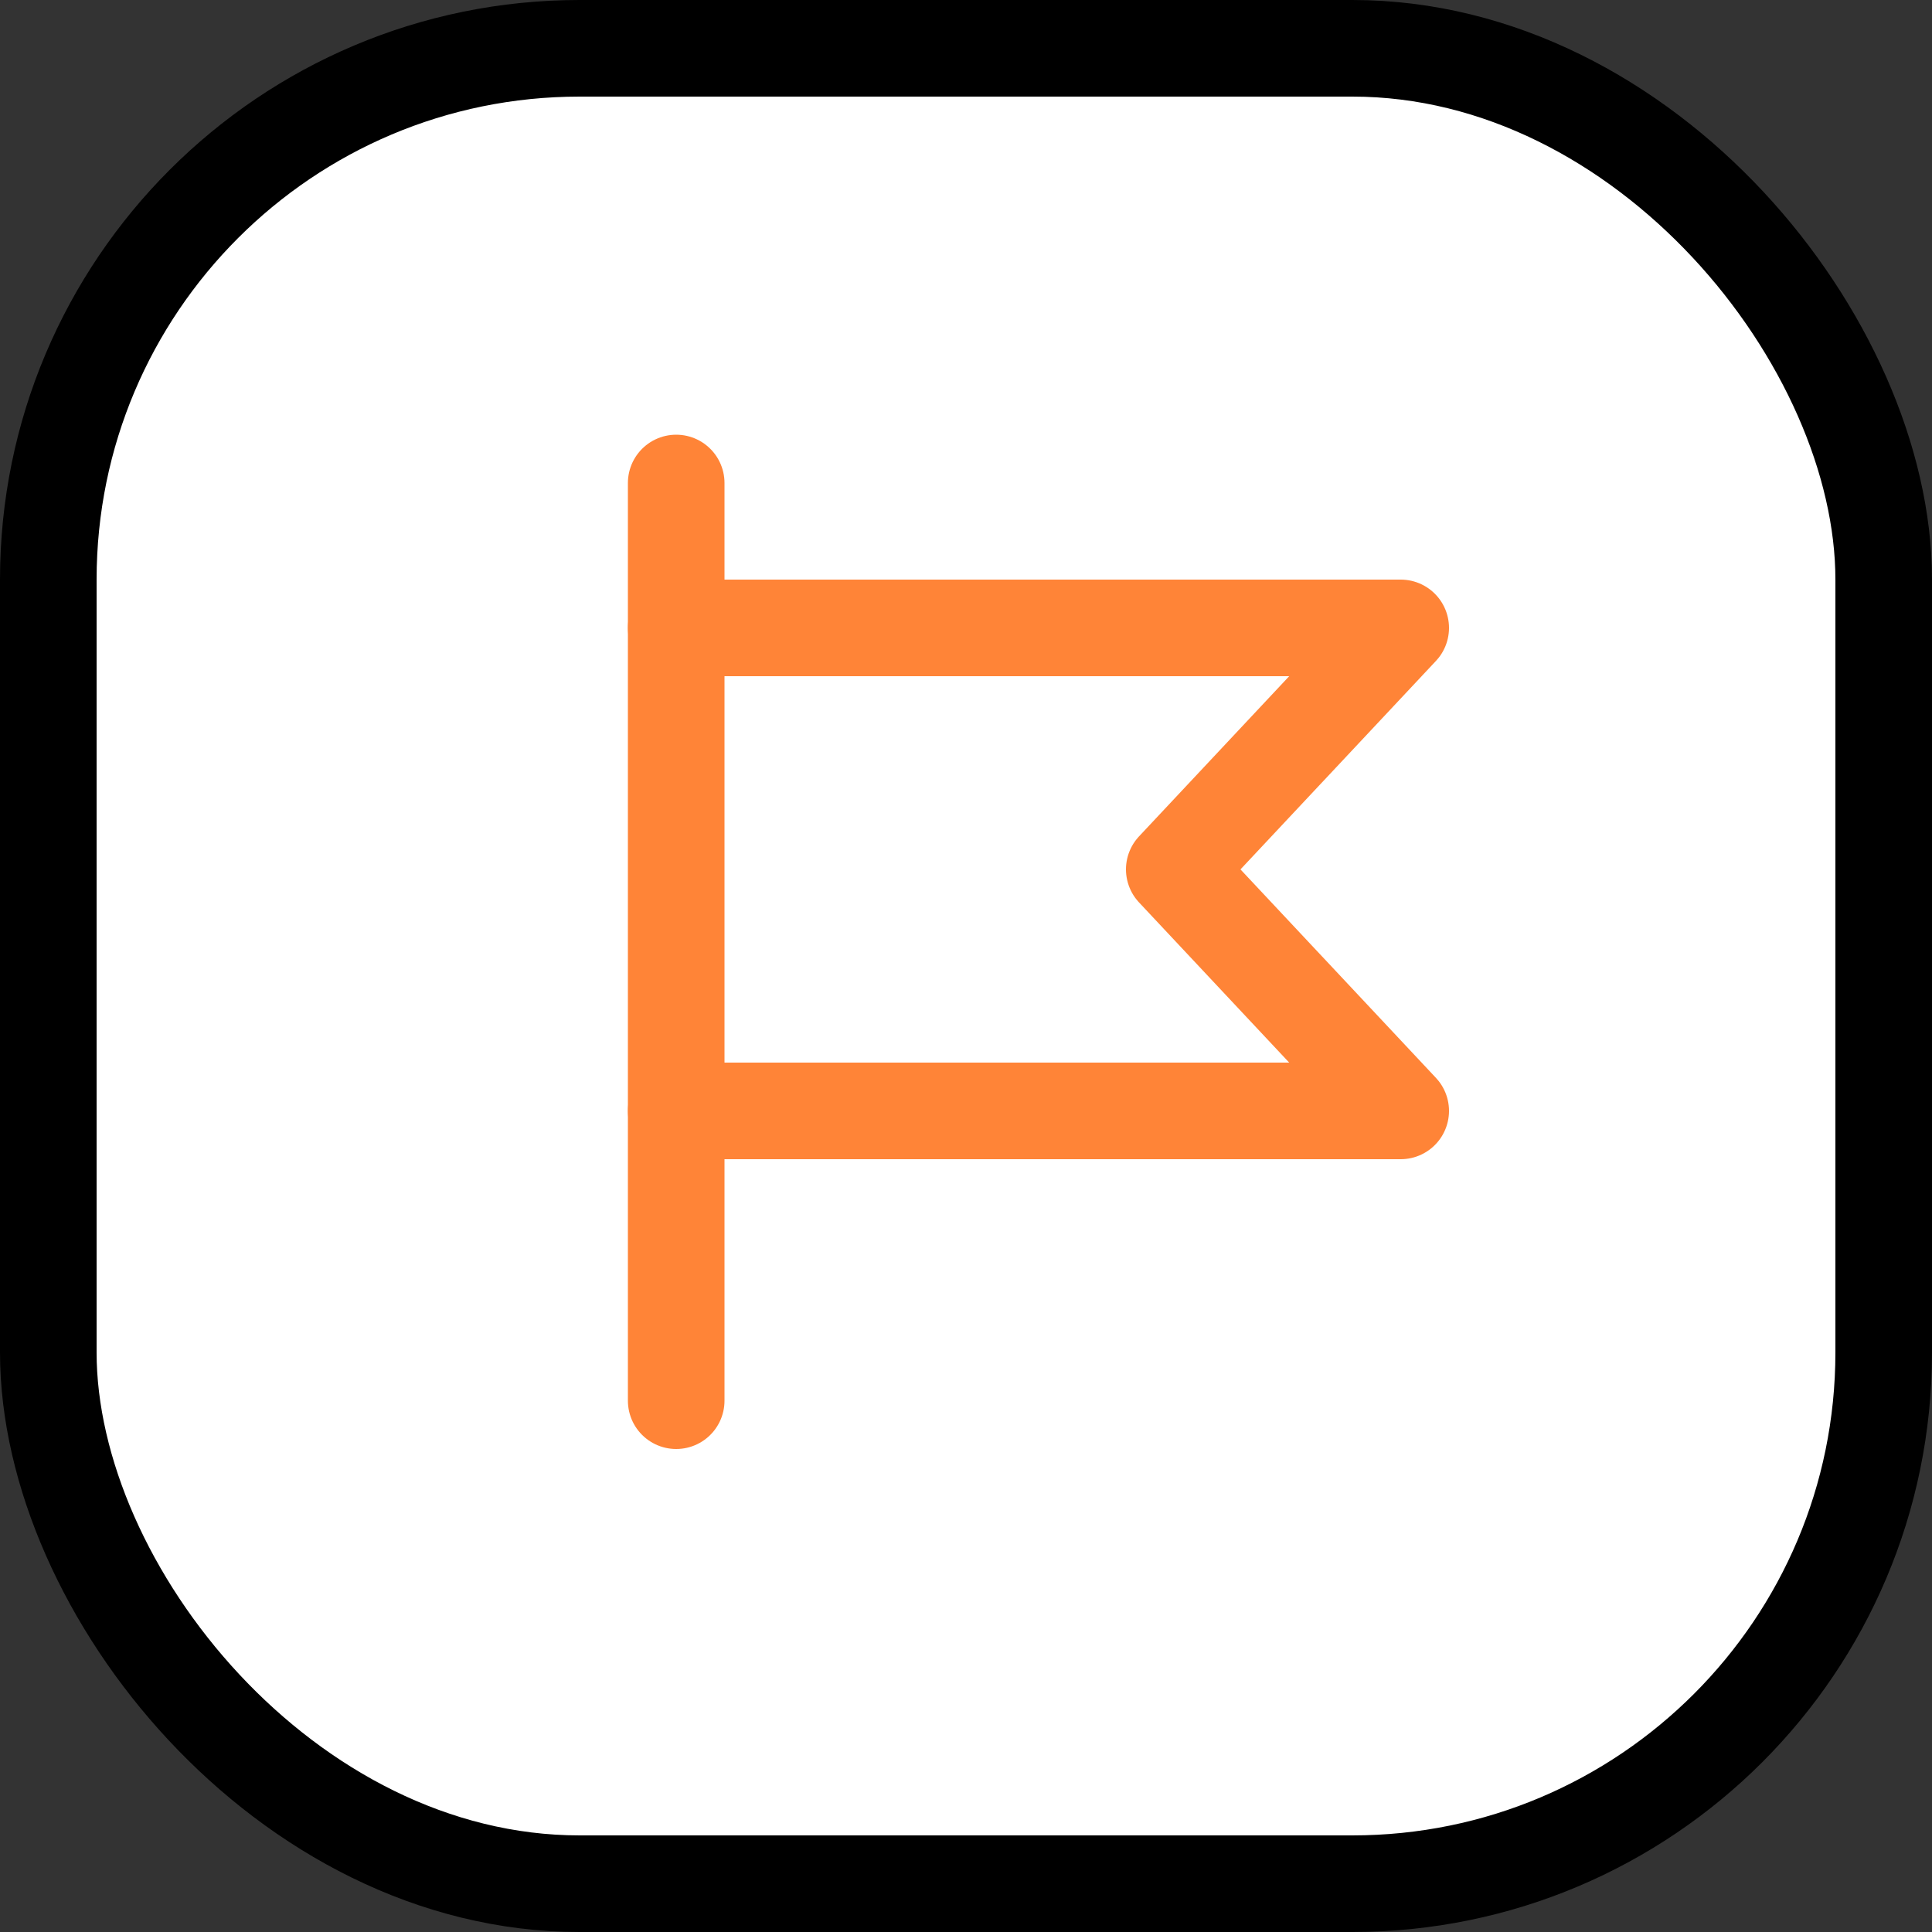
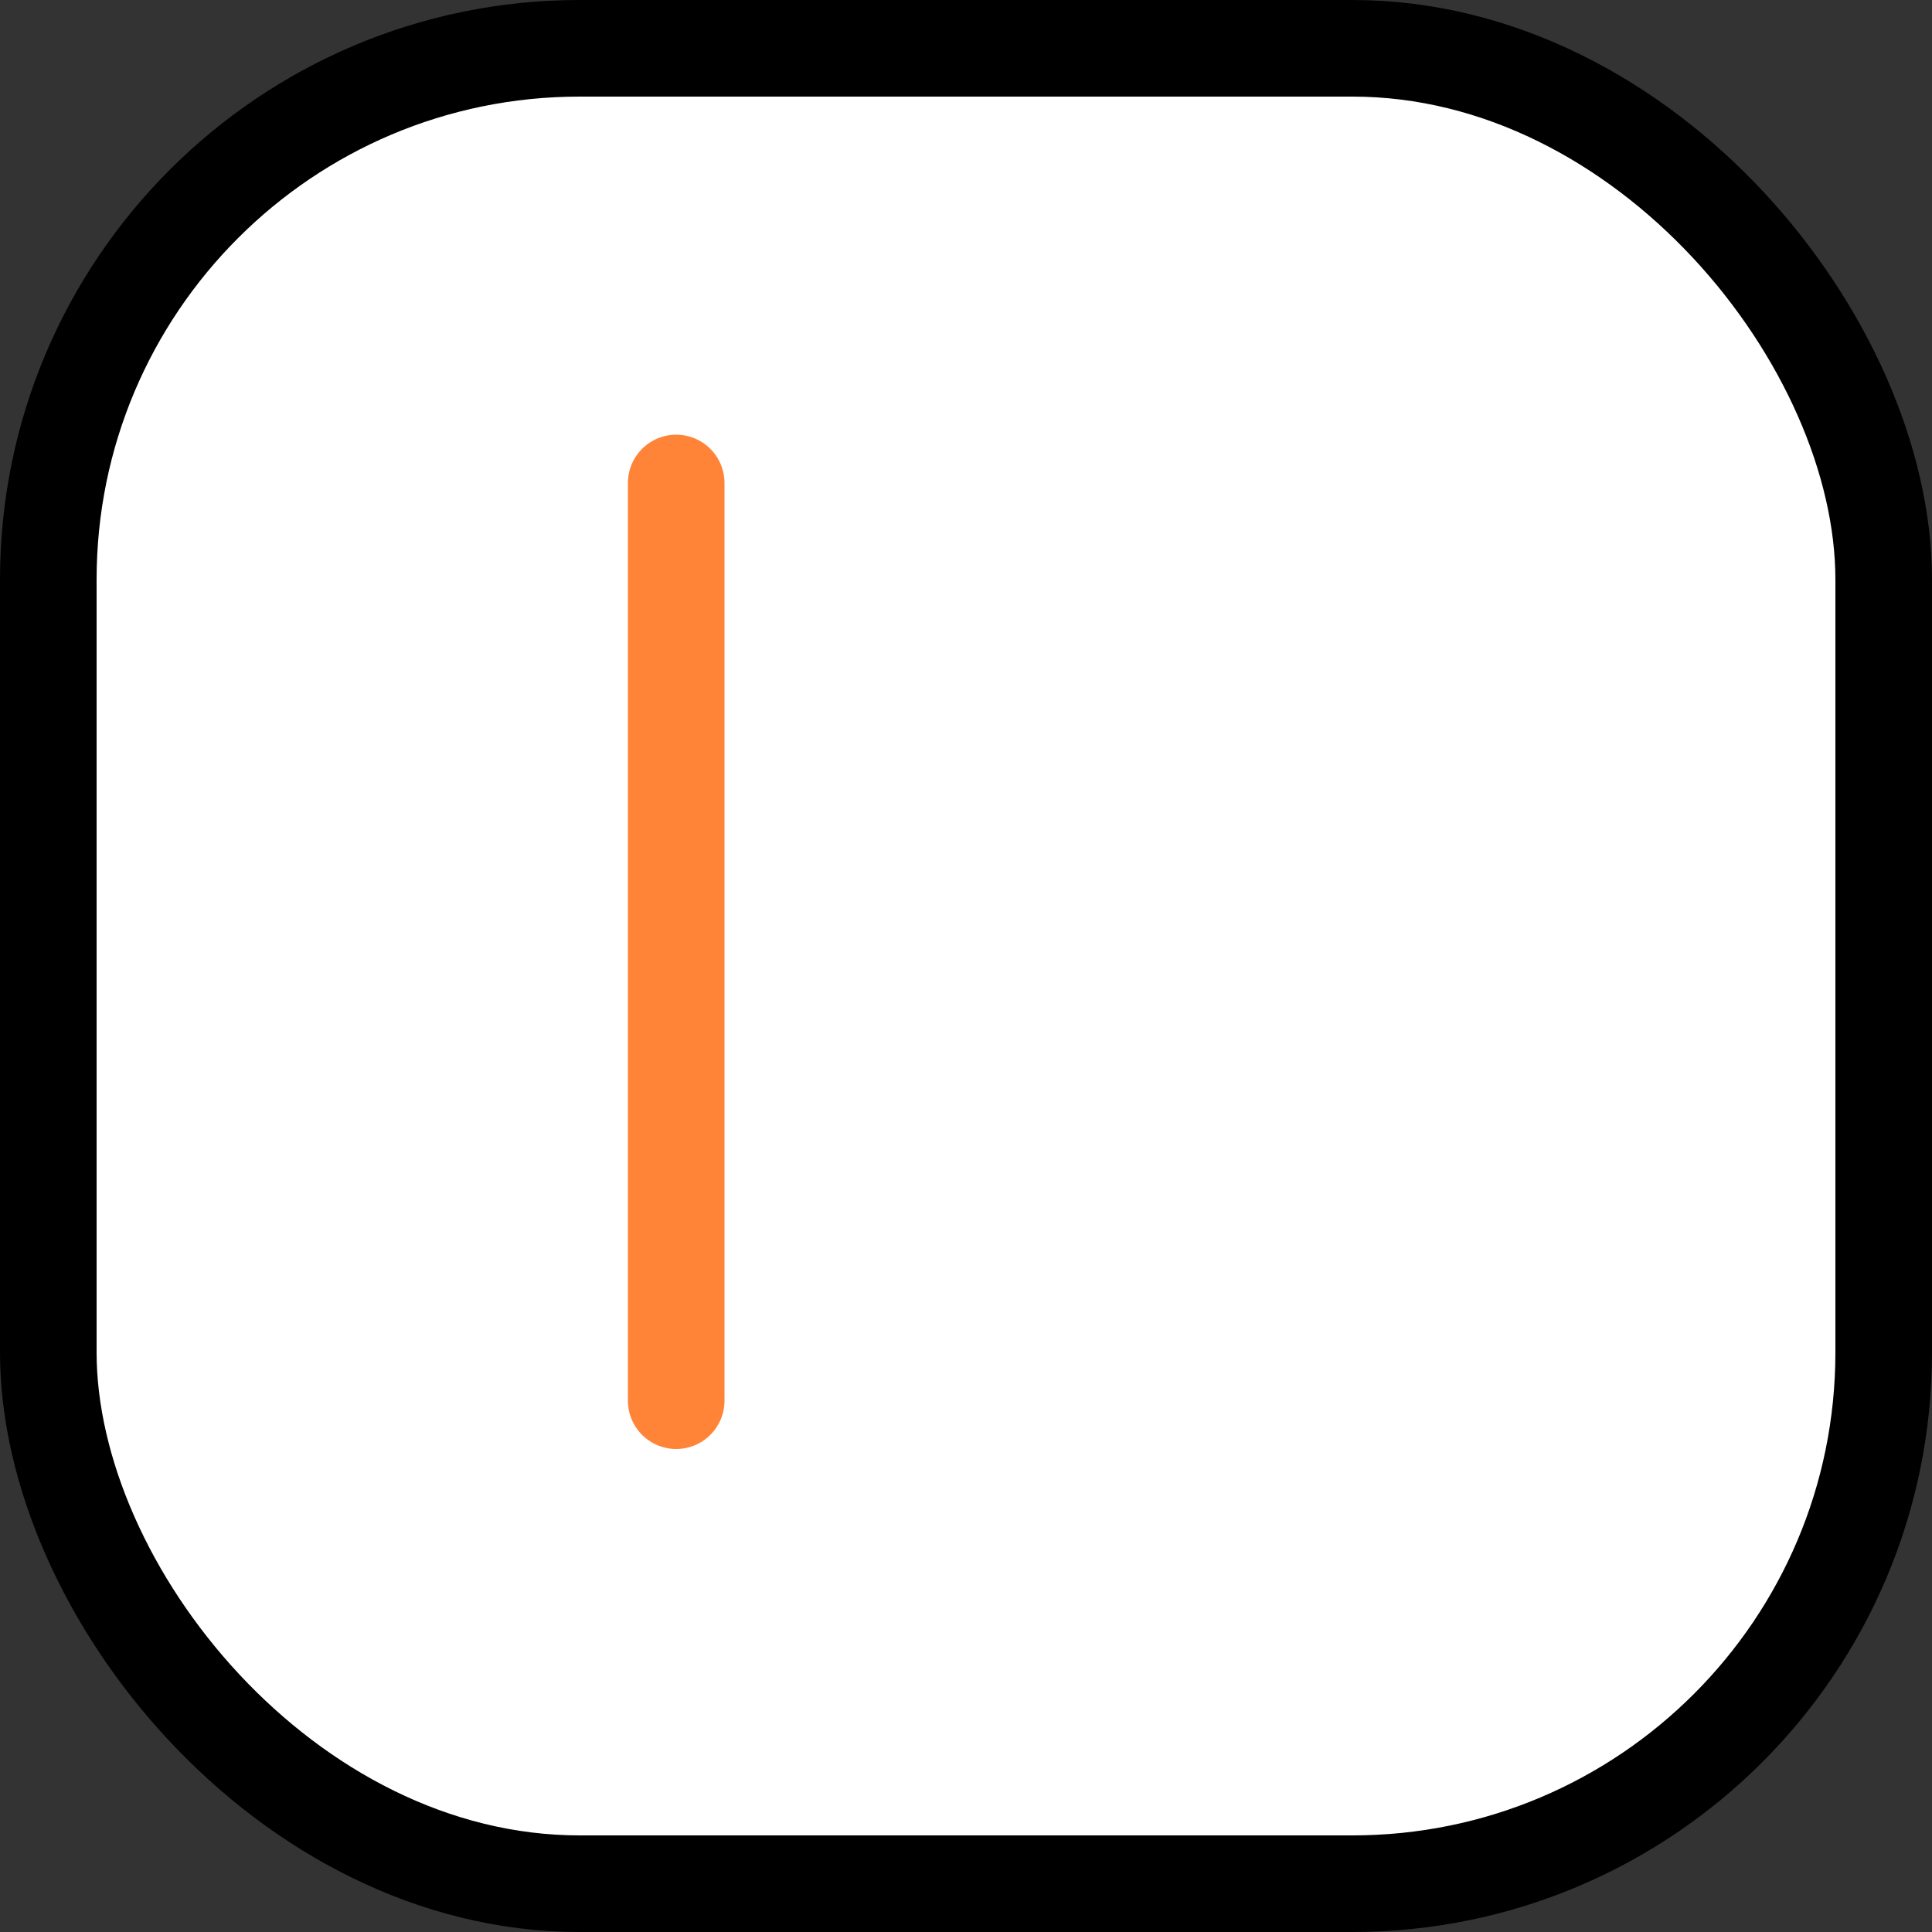
<svg xmlns="http://www.w3.org/2000/svg" width="40" height="40" viewBox="0 0 40 40" fill="none">
  <rect x="0" y="0" width="40" height="40" fill="#333333" stroke="none" />
  <rect x="1" y="1" width="38" height="38" rx="11" fill="white" stroke="black" stroke-width="2" />
  <path d="M14 29L14 10" stroke="#FF8437" stroke-width="2" stroke-linecap="round" />
-   <path d="M14 13H29L24.312 18L29 23H14" stroke="#FF8437" stroke-width="2" stroke-linecap="round" stroke-linejoin="round" />
</svg>